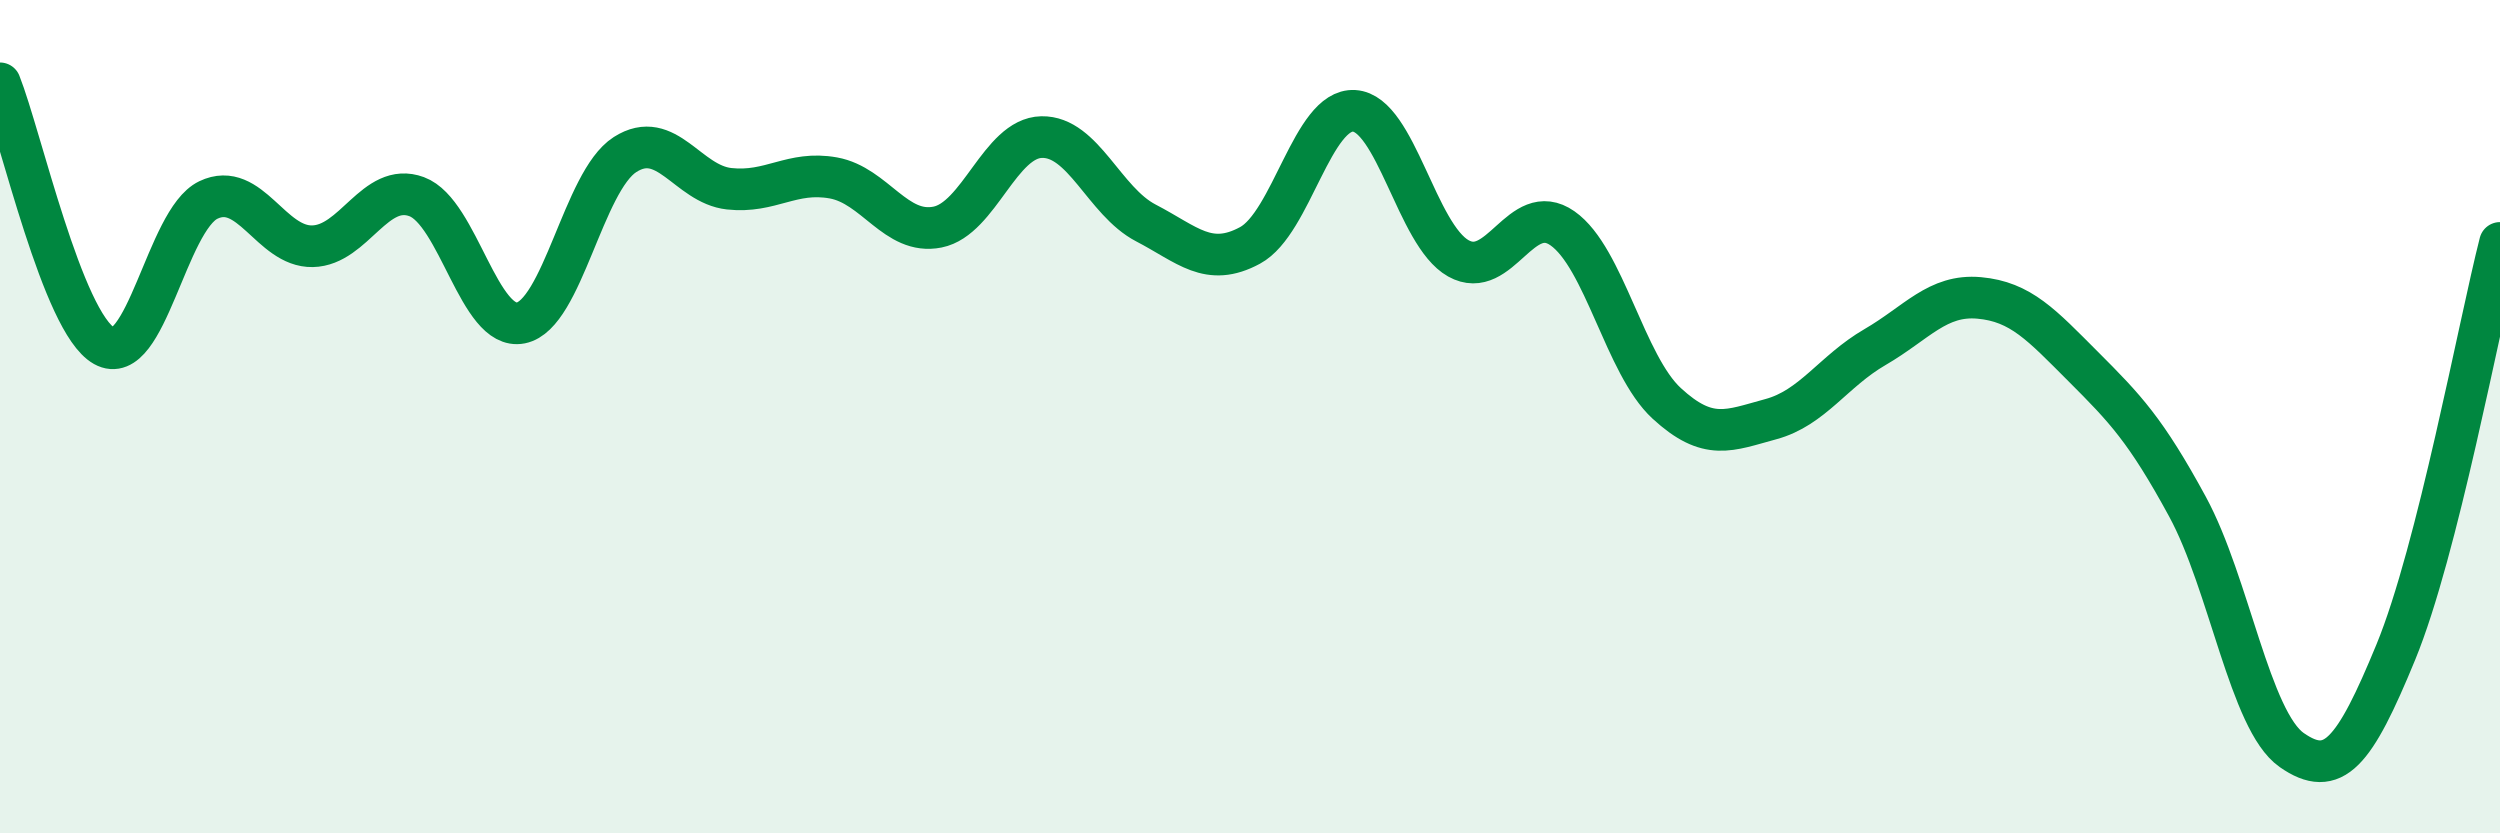
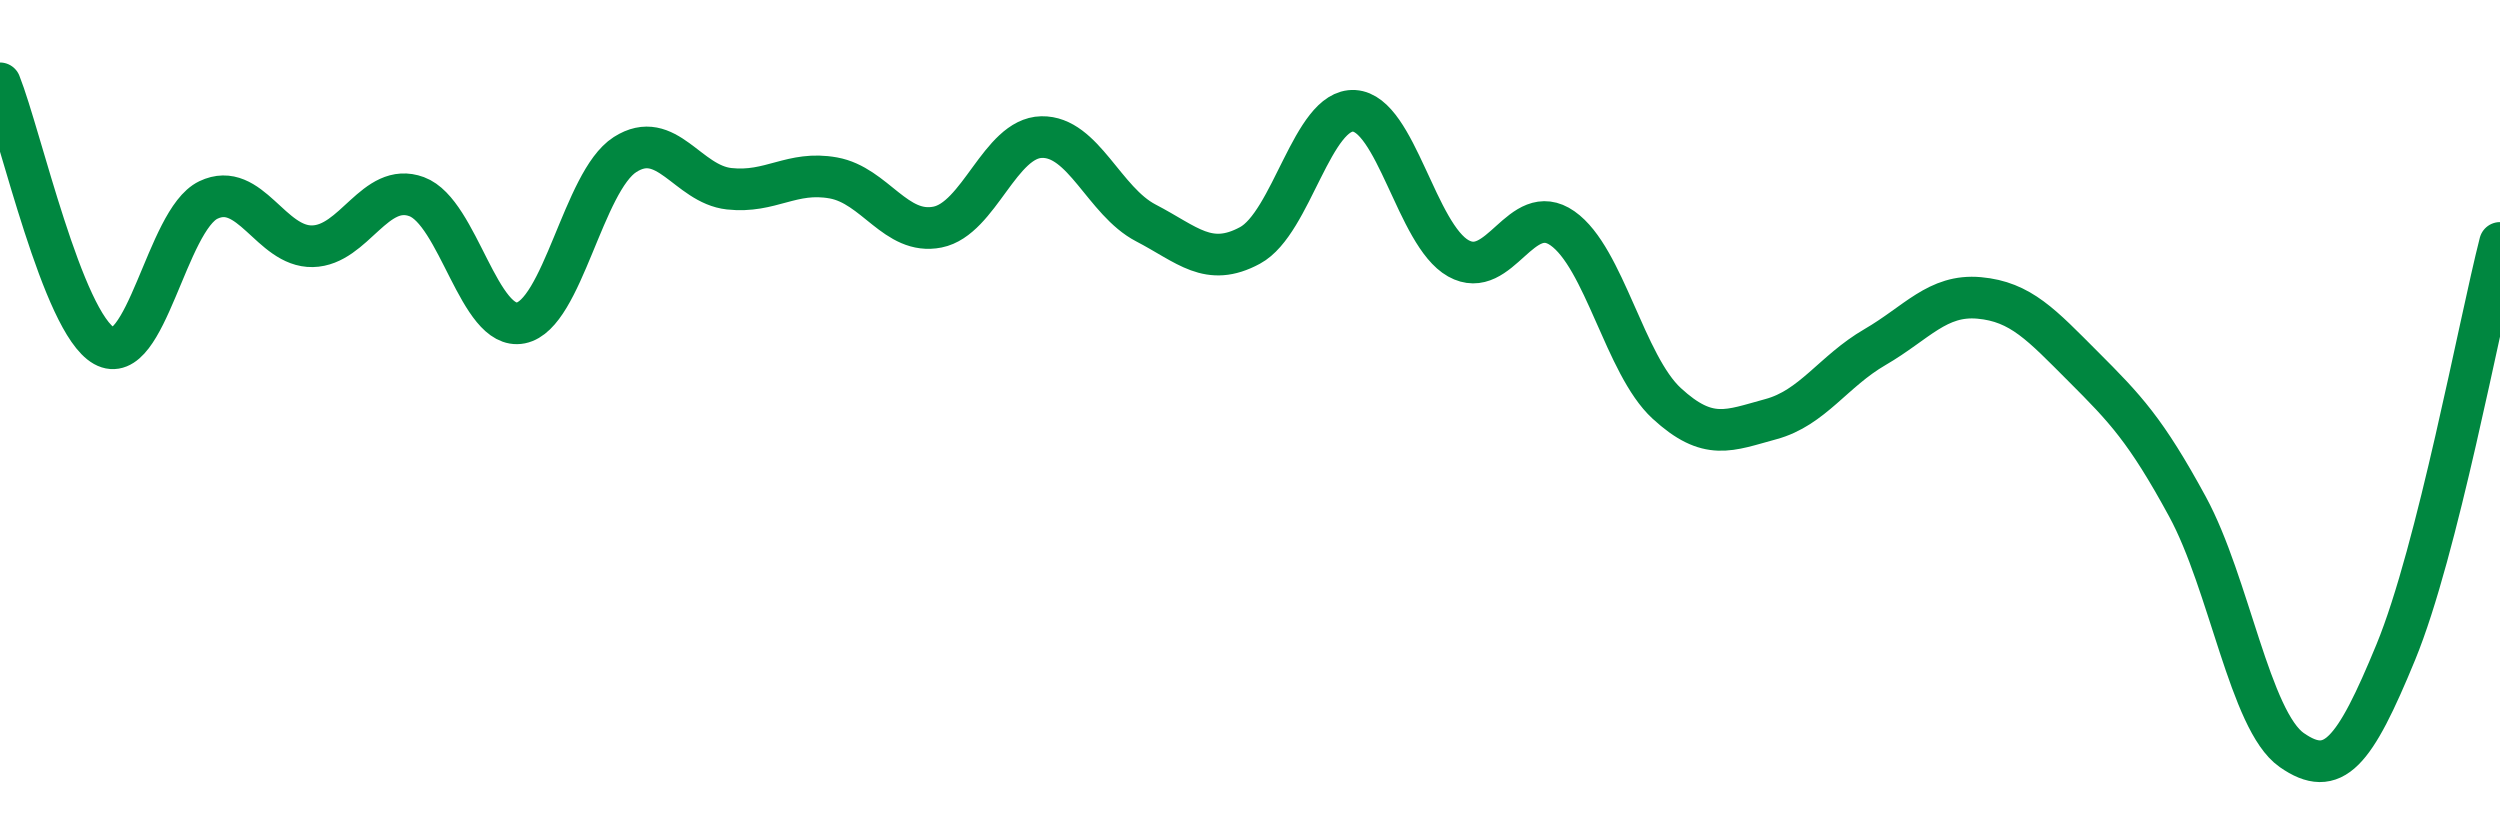
<svg xmlns="http://www.w3.org/2000/svg" width="60" height="20" viewBox="0 0 60 20">
-   <path d="M 0,2 C 0.5,3.26 1.5,7.74 2.5,8.3 C 3.5,8.86 4,5.28 5,4.8 C 6,4.32 6.5,5.93 7.5,5.91 C 8.5,5.89 9,4.35 10,4.72 C 11,5.09 11.5,7.95 12.5,7.75 C 13.5,7.55 14,4.35 15,3.71 C 16,3.07 16.5,4.42 17.5,4.53 C 18.5,4.64 19,4.09 20,4.27 C 21,4.45 21.5,5.65 22.5,5.45 C 23.5,5.25 24,3.31 25,3.29 C 26,3.27 26.5,4.83 27.5,5.35 C 28.5,5.87 29,6.43 30,5.89 C 31,5.35 31.5,2.6 32.5,2.66 C 33.5,2.72 34,5.64 35,6.2 C 36,6.76 36.5,4.78 37.5,5.48 C 38.5,6.18 39,8.76 40,9.68 C 41,10.6 41.5,10.33 42.5,10.06 C 43.5,9.79 44,8.91 45,8.33 C 46,7.75 46.5,7.06 47.5,7.15 C 48.5,7.24 49,7.8 50,8.8 C 51,9.8 51.5,10.32 52.5,12.16 C 53.5,14 54,17.3 55,18 C 56,18.7 56.5,18.08 57.5,15.65 C 58.5,13.22 59.5,7.79 60,5.83L60 20L0 20Z" fill="#008740" opacity="0.1" stroke-linecap="round" stroke-linejoin="round" />
  <path d="M 0,2 C 0.5,3.26 1.5,7.74 2.5,8.3 C 3.5,8.86 4,5.28 5,4.8 C 6,4.32 6.5,5.93 7.5,5.91 C 8.5,5.89 9,4.35 10,4.72 C 11,5.09 11.5,7.95 12.5,7.75 C 13.5,7.55 14,4.35 15,3.71 C 16,3.07 16.5,4.42 17.5,4.53 C 18.5,4.64 19,4.09 20,4.27 C 21,4.45 21.5,5.65 22.5,5.45 C 23.5,5.25 24,3.31 25,3.29 C 26,3.27 26.5,4.83 27.5,5.35 C 28.5,5.87 29,6.43 30,5.89 C 31,5.35 31.5,2.6 32.5,2.66 C 33.5,2.72 34,5.64 35,6.2 C 36,6.76 36.5,4.78 37.5,5.48 C 38.5,6.18 39,8.76 40,9.68 C 41,10.6 41.5,10.33 42.5,10.06 C 43.5,9.79 44,8.91 45,8.33 C 46,7.75 46.5,7.06 47.5,7.15 C 48.5,7.24 49,7.8 50,8.8 C 51,9.8 51.5,10.32 52.5,12.16 C 53.5,14 54,17.3 55,18 C 56,18.7 56.5,18.08 57.5,15.65 C 58.5,13.22 59.5,7.79 60,5.83" stroke="#008740" stroke-width="1" fill="none" stroke-linecap="round" stroke-linejoin="round" />
</svg>